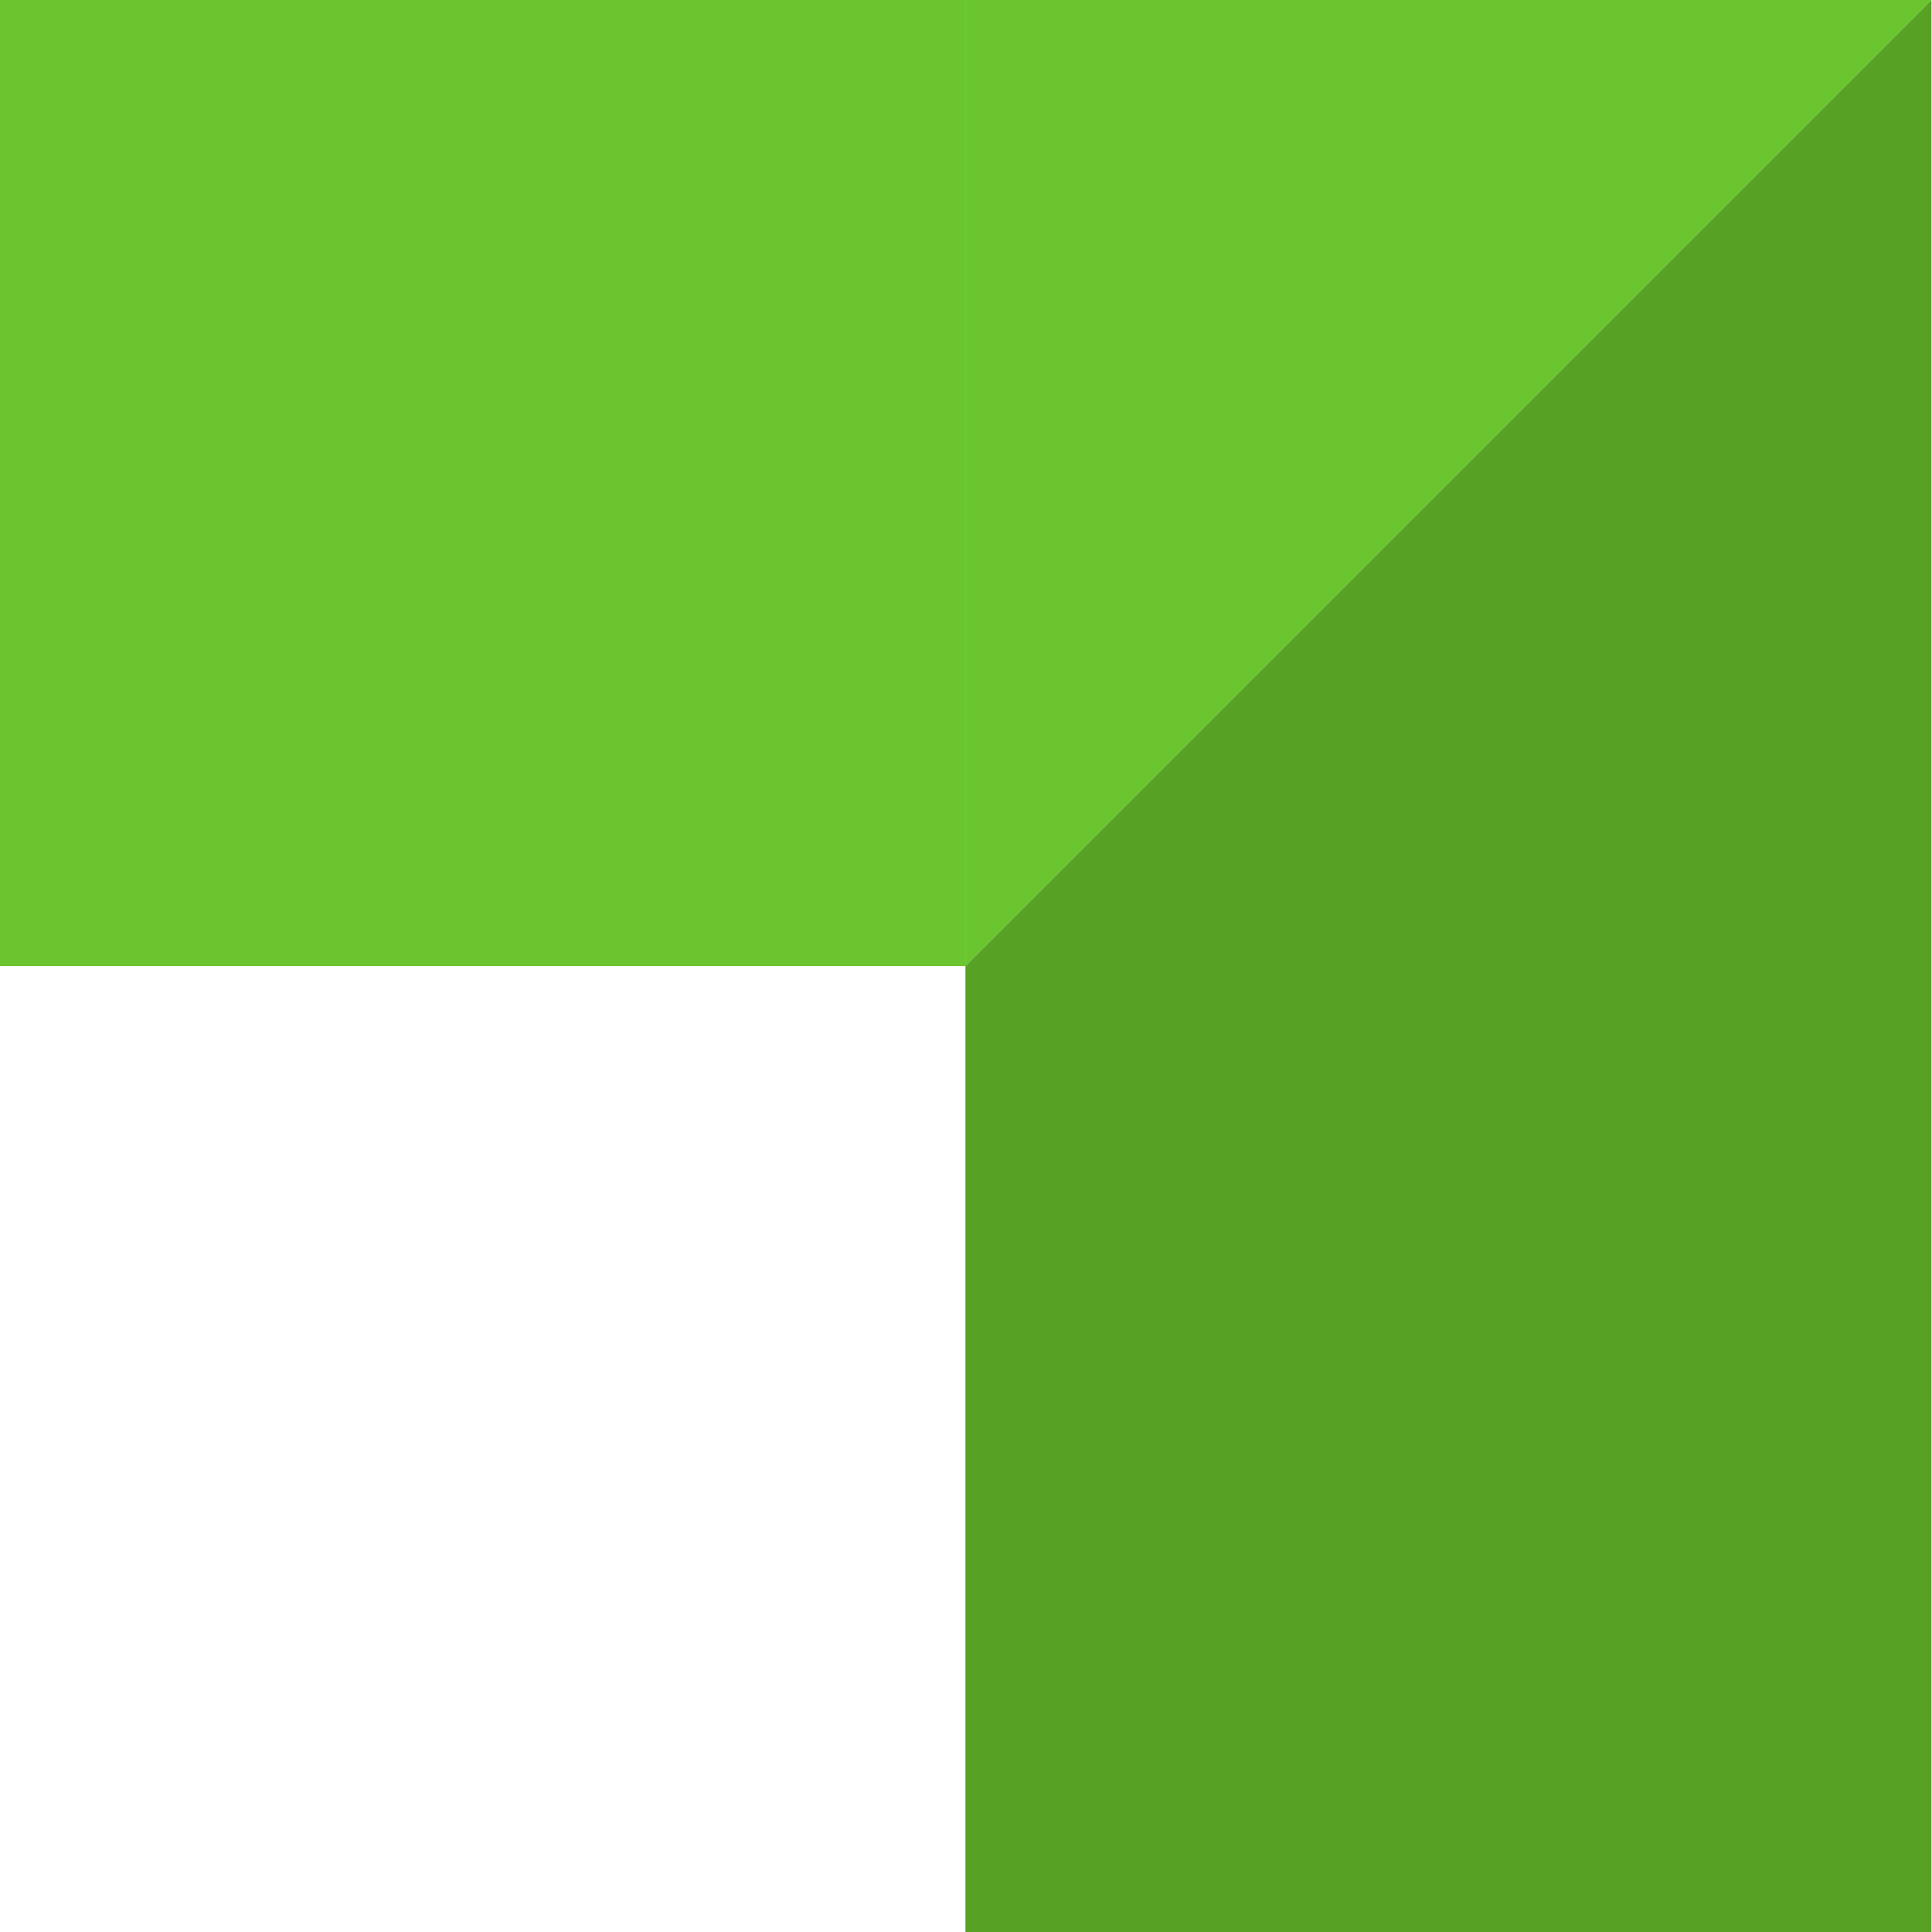
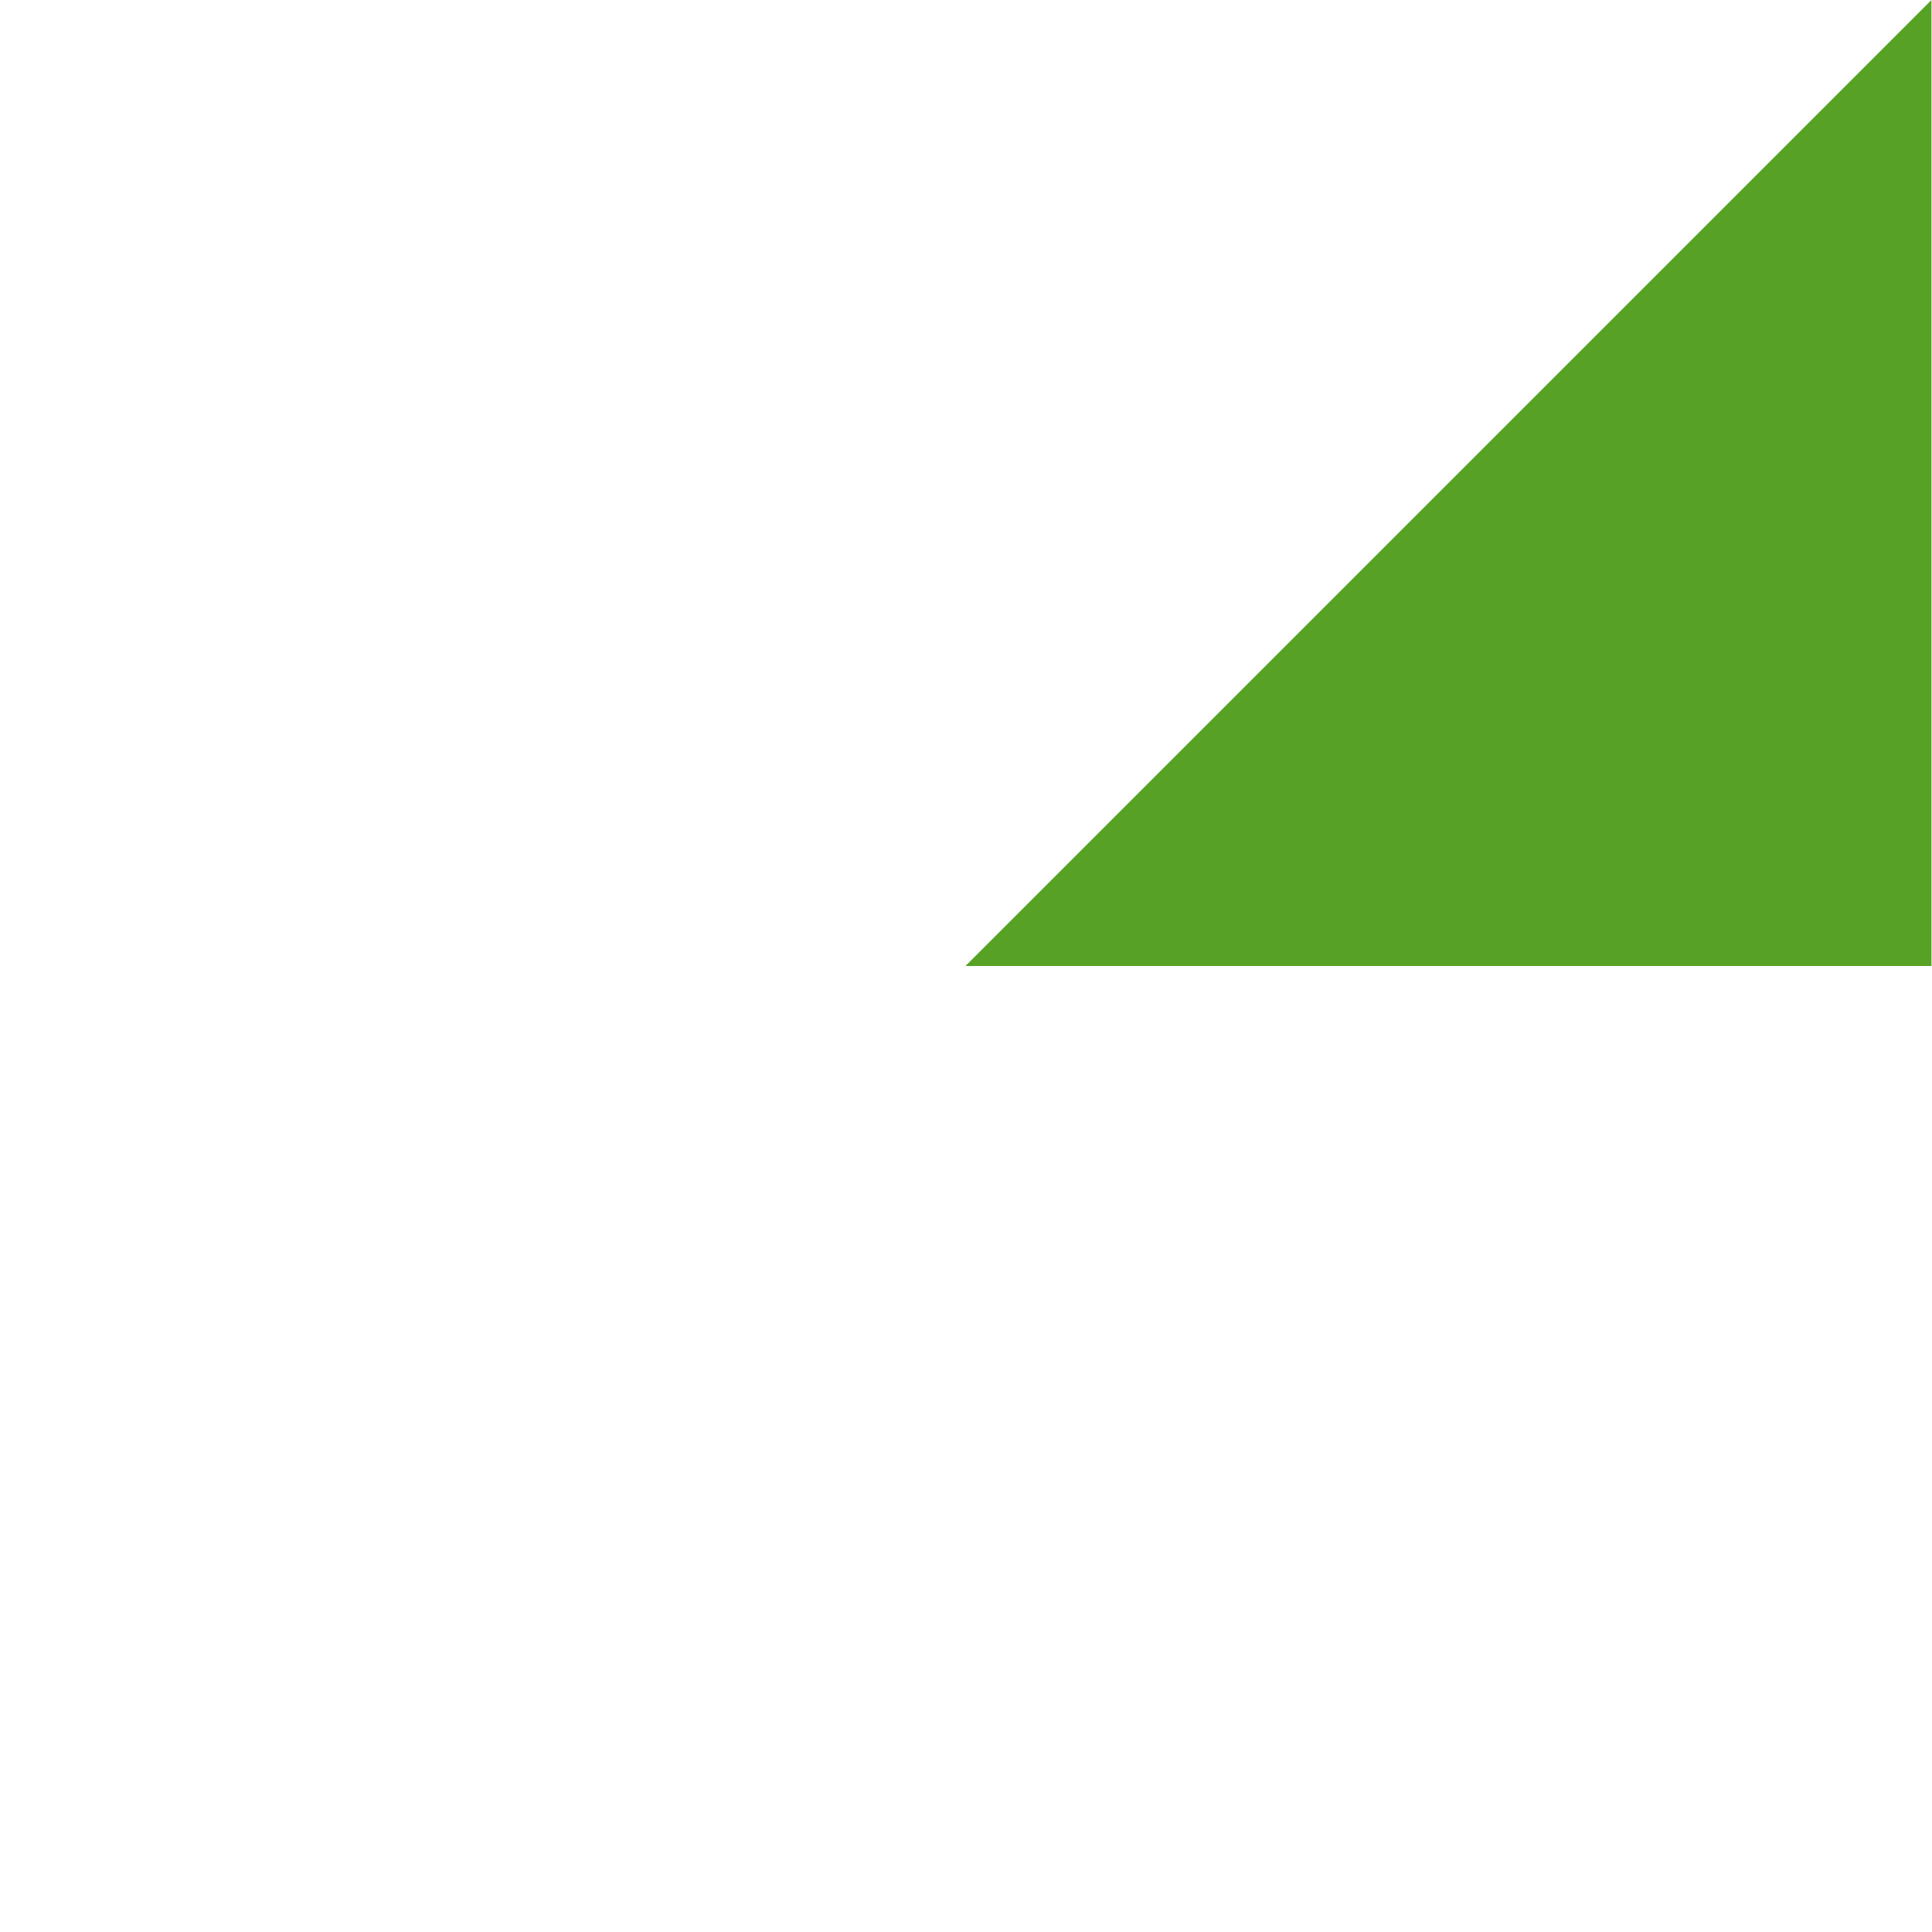
<svg xmlns="http://www.w3.org/2000/svg" width="14" height="14" viewBox="0 0 14 14" fill="none">
  <g id="Group 1000004270">
-     <path id="path44" d="M0 7V-0H6.999V7H0Z" fill="#6AC52F" />
-     <path id="path46" d="M6.996 7V-0H13.996L6.996 7Z" fill="#6AC52F" />
-     <path id="path48" d="M13.996 14H6.996V7H13.996V14Z" fill="#57A225" />
    <path id="path54" d="M13.996 7H6.996L13.996 -0V7Z" fill="#57A225" />
  </g>
</svg>